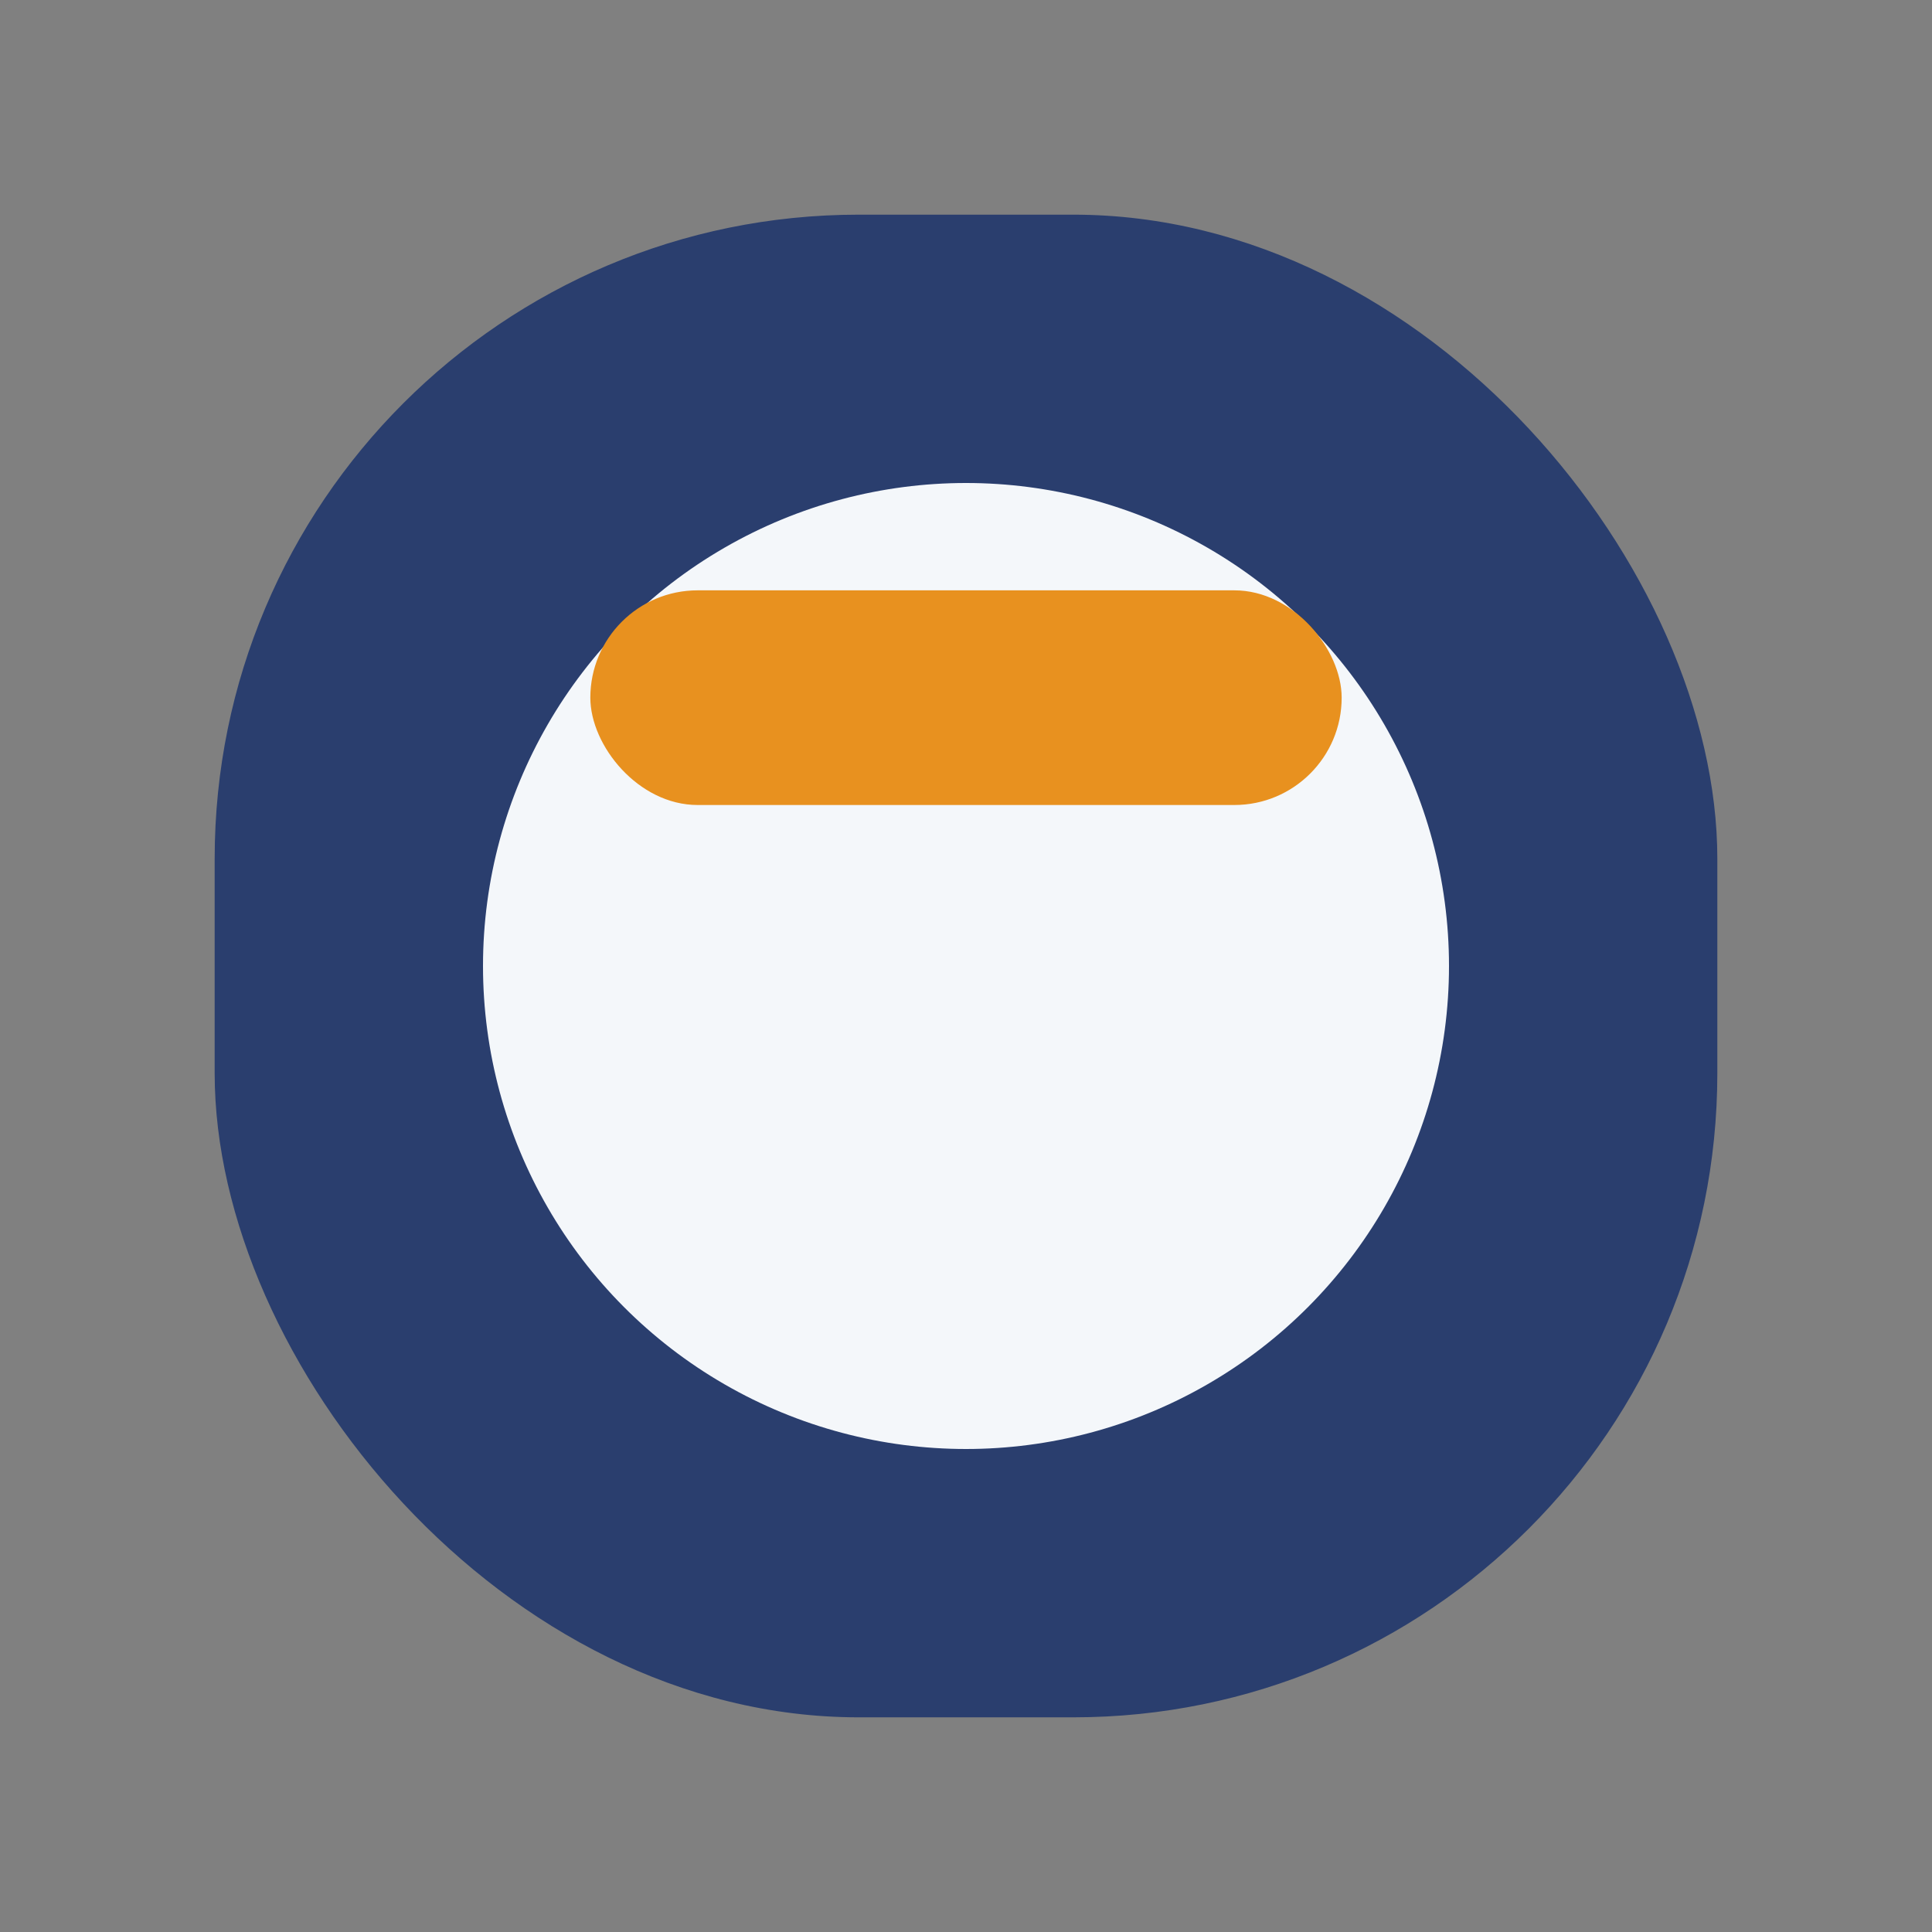
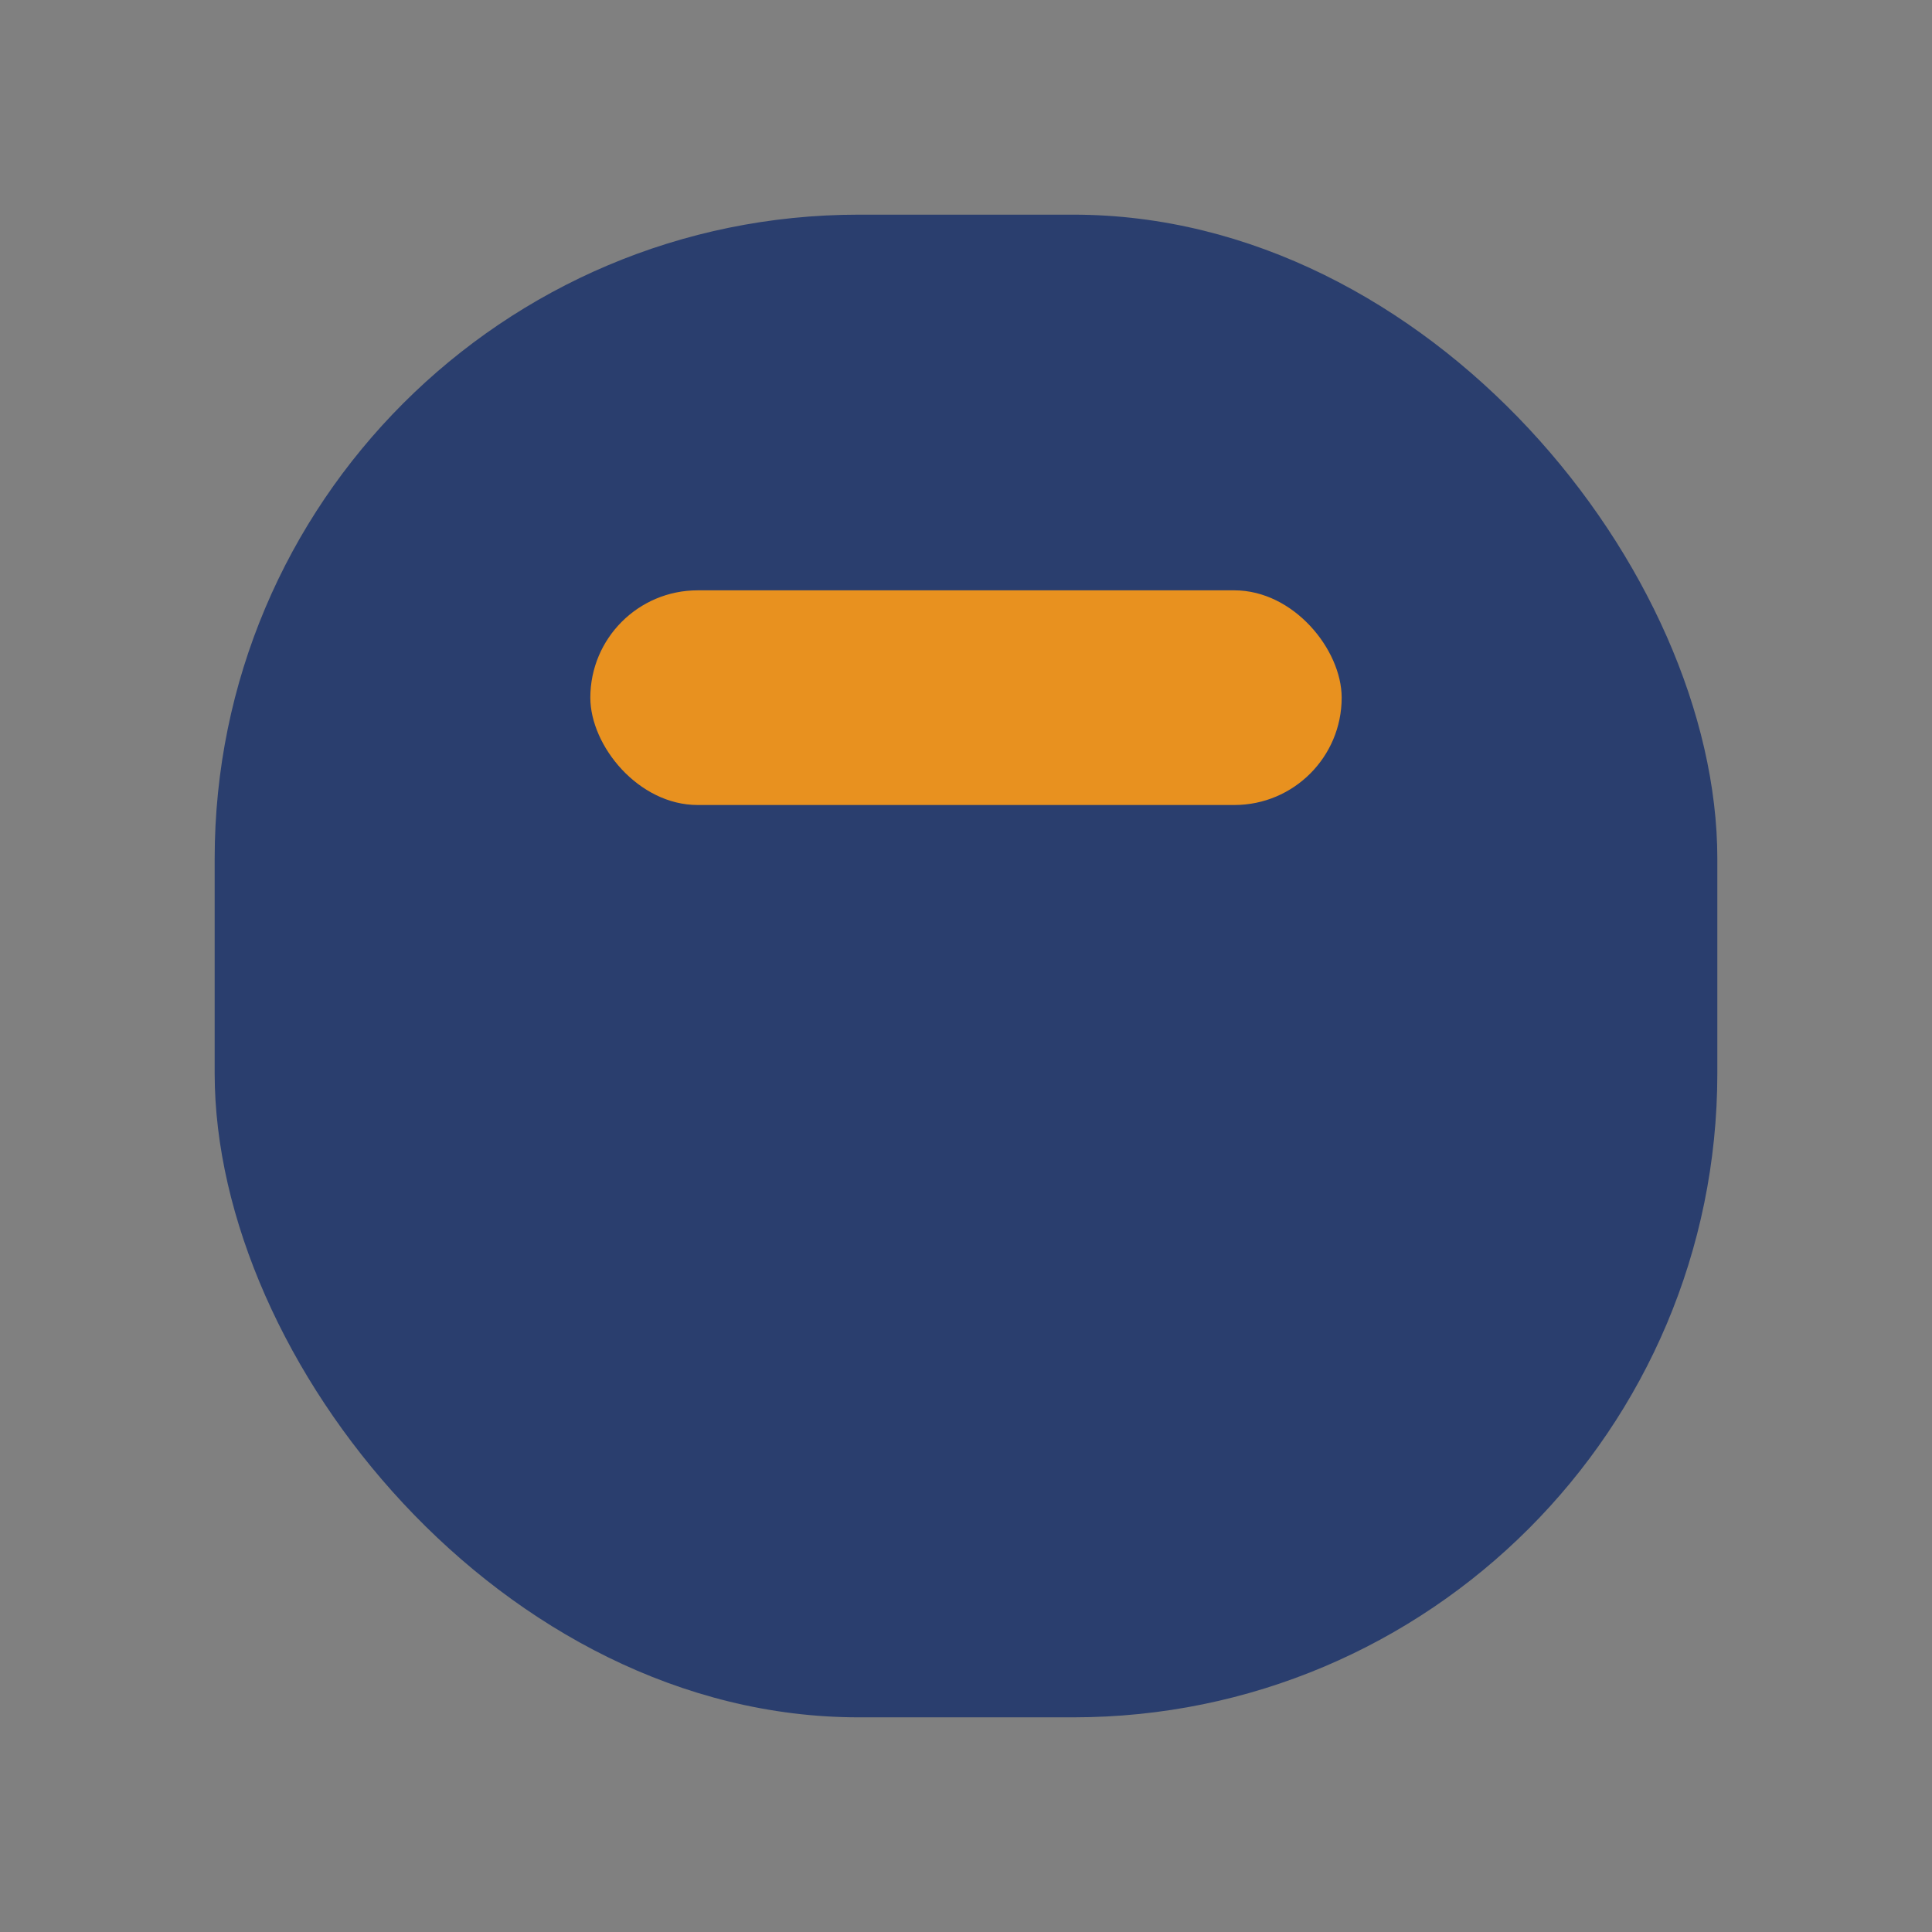
<svg xmlns="http://www.w3.org/2000/svg" width="36" height="36" viewBox="0 0 36 36">
  <rect x="0" y="0" width="36" height="36" fill="#808080" stroke="none" />
  <rect x="4" y="4" width="28" height="28" rx="12" fill="#2A3E6E" />
-   <circle cx="18" cy="18" r="9" fill="#F4F7FA" />
  <rect x="11" y="11" width="14" height="4" rx="2" fill="#E8911F" />
</svg>